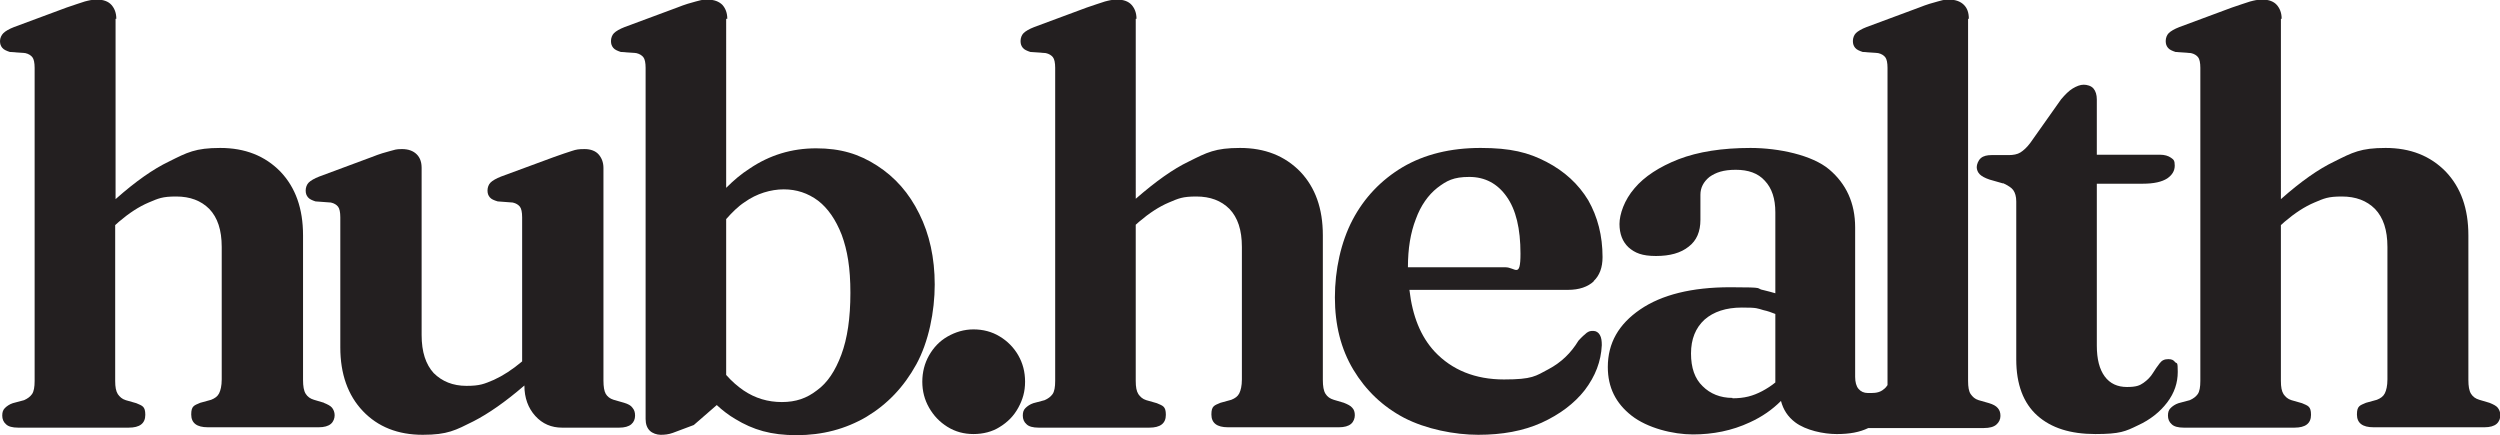
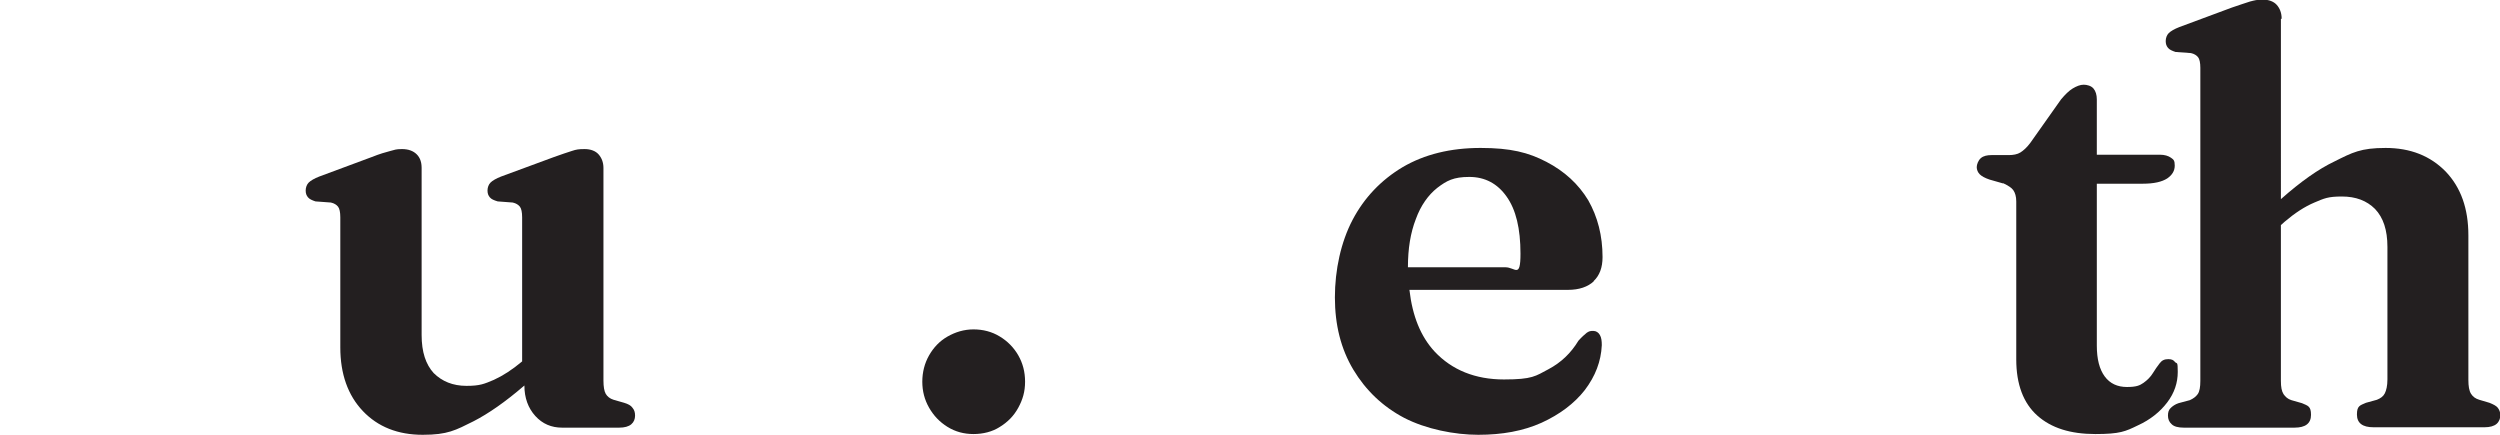
<svg xmlns="http://www.w3.org/2000/svg" id="Layer_1" version="1.1" viewBox="0 0 664.1 115.6">
  <defs>
    <style>
      .st0 {
        fill: #231f20;
      }
    </style>
  </defs>
-   <path class="st0" d="M86.1,107l-2.7-.8c-1-.3-1.7-.8-2.2-1.6s-.7-2-.7-3.7v-38.4c0-7.1-2-12.7-6-16.9-4.1-4.2-9.4-6.3-16-6.3s-8.8,1.2-13.6,3.6c-4.2,2-8.9,5.3-14.2,10V5h.2c0-1.6-.5-2.8-1.3-3.7-.8-.9-2.1-1.4-3.7-1.4s-2.2.2-3.4.5c-1.2.4-2.8.9-4.8,1.6L3.7,7.2c-1.3.5-2.3,1.1-2.8,1.6S0,10.1,0,10.9s.2,1.3.6,1.8c.4.5,1.1.8,2,1.1l4.1.3c.9.2,1.5.6,1.9,1.1.4.5.6,1.5.6,2.8v83.2c0,1.6-.2,2.8-.7,3.5s-1.2,1.2-2.1,1.6l-3,.8c-.9.3-1.6.8-2.1,1.3s-.7,1.1-.7,2,.3,1.7,1,2.3c.6.6,1.7.9,3.2.9h29.4c2.9,0,4.4-1.1,4.4-3.4s-.8-2.4-2.4-3.1l-2.8-.8c-1-.3-1.6-.9-2.1-1.6-.5-.8-.7-1.9-.7-3.5v-41.4l1-.9c2.7-2.3,5.3-4,7.9-5.1,2.6-1.1,3.6-1.6,7.3-1.6s6.6,1.1,8.8,3.3c2.2,2.3,3.3,5.6,3.3,10.1v35.2c0,1.7-.3,2.9-.7,3.7s-1.1,1.3-2.1,1.7l-2.9.8c-1.6.7-2.4.8-2.4,3.1s1.5,3.4,4.4,3.4h29.5c1.4,0,2.5-.3,3.2-.9s1-1.5,1-2.3-.3-1.5-.7-2c-.4-.5-1.2-.9-2.2-1.3Z" />
  <path class="st0" d="M165.8,107l-2.8-.8c-1-.3-1.7-.9-2.1-1.6-.4-.7-.6-1.9-.6-3.5v-56.5c0-1.5-.5-2.7-1.3-3.6-.8-.9-2.1-1.4-3.7-1.4s-2.2.1-3.4.5c-1.2.4-2.8.9-4.7,1.6l-14.1,5.2c-1.3.5-2.3,1.1-2.8,1.6s-.8,1.3-.8,2.1.2,1.3.6,1.8c.4.5,1.1.8,2.1,1.1l4,.3c.9.2,1.5.6,1.9,1.1.4.5.6,1.5.6,2.8v38.3c-2.6,2.2-5.1,3.8-7.5,4.9-2.6,1.1-3.7,1.6-7.3,1.6s-6.5-1.2-8.7-3.4c-2.1-2.3-3.2-5.6-3.2-10.1v-44.4c0-1.5-.4-2.7-1.3-3.6-.9-.9-2.2-1.4-3.9-1.4s-1.9.2-3.1.5-2.9.8-4.9,1.6l-14,5.2c-1.3.5-2.3,1.1-2.8,1.6s-.8,1.3-.8,2.1.2,1.3.6,1.8c.4.5,1.1.8,2,1.1l4.1.3c.9.2,1.5.6,1.9,1.1.4.5.6,1.5.6,2.8v34.6c0,7,2,12.7,6,16.9,4,4.2,9.3,6.3,15.9,6.3s8.7-1.2,13.5-3.6c3.9-2,8.4-5.1,13.5-9.5,0,3.3,1,6,2.9,8.1,1.9,2.1,4.3,3.1,7.1,3.1h15.2c1.4,0,2.5-.3,3.2-.9.7-.6,1-1.4,1-2.3s-.2-1.5-.7-2.1c-.4-.6-1.2-1-2.2-1.3ZM139.3,102.4s0,0,0,0h0c0,0,0,0,0,0Z" />
-   <path class="st0" d="M244.2,56.8c-2.7-5.5-6.4-9.7-11.2-12.8-4.8-3.1-9.7-4.6-16.2-4.6s-12.4,1.8-17.7,5.4c-2.2,1.4-4.2,3.1-6.2,5.1V5h.3c0-1.6-.5-2.8-1.3-3.7-.9-.9-2.2-1.4-3.9-1.4s-2,.2-3.2.5-2.9.8-4.9,1.6l-14,5.2c-1.3.5-2.3,1.1-2.8,1.6s-.8,1.3-.8,2.1.2,1.3.6,1.8c.4.5,1.1.8,2,1.1l4.1.3c.9.2,1.5.6,1.9,1.1.4.5.6,1.5.6,2.8v93.3c0,1.4.4,2.4,1.1,3.1.7.7,1.9,1.1,2.9,1.1s2.1-.1,3.2-.5c1.1-.4,3-1.1,5.6-2.1l6.1-5.3c1.5,1.4,3.2,2.7,4.9,3.7,4.8,2.9,9.5,4.3,16.3,4.3s13-1.6,18.6-4.9c5.5-3.3,9.9-7.9,13.2-13.9s4.9-14.1,4.9-21.2-1.4-13.4-4.1-18.8ZM223.5,94.2c-1.6,4.3-3.7,7.5-6.5,9.5-2.7,2.1-5.6,3.1-9.3,3.1s-7.1-1-10.2-3.1c-1.6-1.1-3.1-2.4-4.6-4.1v-41.4c1.6-1.8,3.2-3.4,4.9-4.5,3.2-2.3,7-3.4,10.4-3.4s6.4,1,9.1,3c2.6,2,4.7,5,6.3,9.1,1.5,4.1,2.3,8.7,2.3,15.4s-.8,12.1-2.4,16.4Z" />
  <path class="st0" d="M270.5,94.4c-1.2-2.1-2.9-3.8-4.9-5-2.1-1.3-4.5-1.9-7-1.9s-4.8.7-6.9,1.9c-2.1,1.2-3.7,2.9-4.9,5-1.2,2.1-1.8,4.5-1.8,7s.6,4.8,1.8,6.9c1.2,2.1,2.8,3.8,4.9,5.1s4.4,1.9,6.9,1.9,5-.6,7-1.9c2.1-1.3,3.7-2.9,4.9-5.1,1.2-2.2,1.8-4.3,1.8-6.9s-.6-4.9-1.8-7Z" />
-   <path class="st0" d="M357,107l-2.7-.8c-1-.3-1.7-.8-2.2-1.6s-.7-2-.7-3.7v-38.4c0-7.1-2-12.7-6-16.9-4.1-4.2-9.4-6.3-16-6.3s-8.8,1.2-13.6,3.6c-4.2,2-8.8,5.3-14.1,9.9V5h.2c0-1.6-.5-2.8-1.3-3.7-.8-.9-2.1-1.4-3.7-1.4s-2.2.2-3.4.5c-1.2.4-2.8.9-4.8,1.6l-14,5.2c-1.3.5-2.3,1.1-2.8,1.6s-.8,1.3-.8,2.1.2,1.3.6,1.8c.4.5,1.1.8,2,1.1l4.1.3c.9.2,1.5.6,1.9,1.1.4.5.6,1.5.6,2.8v83.2c0,1.6-.2,2.8-.7,3.5s-1.2,1.2-2.1,1.6l-3,.8c-.9.3-1.6.8-2.1,1.3s-.7,1.1-.7,2,.3,1.7,1,2.3c.6.6,1.7.9,3.2.9h29.4c2.9,0,4.4-1.1,4.4-3.4s-.8-2.4-2.4-3.1l-2.8-.8c-1-.3-1.6-.9-2.1-1.6-.5-.8-.7-1.9-.7-3.5v-41.5l.9-.8c2.7-2.3,5.3-4,7.9-5.1,2.6-1.1,3.6-1.6,7.3-1.6s6.6,1.1,8.8,3.3c2.2,2.3,3.3,5.6,3.3,10.1v35.2c0,1.7-.3,2.9-.7,3.7-.4.8-1.1,1.3-2.1,1.7l-2.9.8c-1.6.7-2.4.8-2.4,3.1s1.5,3.4,4.4,3.4h29.5c1.4,0,2.5-.3,3.2-.9s1-1.5,1-2.3-.2-1.5-.7-2c-.4-.5-1.2-.9-2.2-1.3Z" />
  <path class="st0" d="M423.3,74.7c1.6-1.5,2.4-3.6,2.4-6.4h0c0-5.7-1.3-10.7-3.8-15.1-2.6-4.3-6.3-7.7-11.1-10.2s-9.5-3.7-17.5-3.7-14.9,1.7-20.7,5.1c-5.7,3.4-10.2,8.1-13.3,14-3.1,5.9-4.7,13.3-4.7,20.6s1.6,13.7,4.9,19.2,7.8,9.8,13.5,12.8c5.8,3,13.4,4.5,19.7,4.5s11.9-1,16.8-3.2c4.8-2.2,8.7-5.1,11.5-8.7,2.8-3.7,4.3-7.6,4.5-11.9,0-1.1-.1-2-.5-2.7-.4-.7-1-1.1-1.8-1.1s-1.1.1-1.7.5c-.5.4-1.3,1.1-2.2,2.1-2,3.3-4.6,5.8-8,7.6-3.4,1.8-4.2,2.7-11.8,2.7s-13.8-2.5-18.4-7.4c-3.7-4-5.9-9.4-6.7-16.4h42.1c3,0,5.3-.8,6.9-2.3ZM399.9,71h-25.9c0-5,.7-9.2,2.1-12.8,1.3-3.6,3.3-6.4,5.7-8.3,2.5-1.9,4.3-2.9,8.5-2.9s7.5,1.8,9.9,5.2c2.5,3.5,3.7,8.5,3.7,15.2s-1.4,3.6-4,3.6Z" />
-   <path class="st0" d="M427.1,97.6s0,0,0-.1c0,0,0,0,0,0v.2Z" />
-   <path class="st0" d="M528.4,107.1l-2.8-.8c-1-.3-1.6-.9-2.1-1.6-.5-.7-.7-1.9-.7-3.5V5h.2c0-1.6-.4-2.8-1.3-3.7-.9-.9-2.2-1.4-3.9-1.4s-1.9.2-3.1.5-2.9.8-4.9,1.6l-14,5.2c-1.3.5-2.3,1.1-2.8,1.6s-.8,1.3-.8,2.1.2,1.3.6,1.8c.4.5,1.1.8,2,1.1l4.1.3c.9.2,1.5.6,1.9,1.1.4.5.6,1.5.6,2.8v83.3c0,.4,0,.7,0,1-.3.4-.4.7-1.4,1.4-1.2.8-2.7.7-3.8.7s-1.9-.4-2.5-1.1c-.6-.7-.9-1.8-.9-3.2v-39.7c0-6.5-2.4-11.6-6.9-15.4-4.5-3.8-13.4-5.7-20.9-5.7s-13.9,1-19.1,3c-5.1,2-9.1,4.6-11.7,7.7-2.7,3.1-4,6.9-4,9.5s.8,4.7,2.4,6.2c1.7,1.5,3.6,2.3,7.3,2.3s6.6-.8,8.7-2.5c2.1-1.6,3.1-4,3.1-7.1v-6.7c0-1.8.8-3.4,2.4-4.7,1.7-1.2,3.7-1.9,7-1.9s5.9.9,7.7,2.9c1.9,2,2.8,4.8,2.8,8.4v21.5c-.9-.3-1.9-.5-3-.8-2.7-.5,1.2-.8-9-.8s-18.2,2-23.9,5.9c-5.7,3.9-8.6,8.9-8.6,15.3,0,5.4,2.1,9.6,6.3,12.9,4.2,3.3,11,5,16.3,5s10.4-1,15.1-3.2c3.3-1.5,6-3.4,8.3-5.7.6,2.3,1.8,4.2,3.8,5.7,2.8,2.1,7.5,3.1,11,3.1s6.1-.5,8.4-1.6c.2,0,.5,0,.7,0h30c1.5,0,2.6-.3,3.3-.9.7-.6,1.1-1.4,1.1-2.3s-.2-1.5-.7-2.1c-.5-.6-1.3-1-2.3-1.3ZM460.2,105.7c-3.2,0-5.9-1.1-7.9-3.1-2.1-2-3.1-4.9-3.1-8.7s1.2-6.8,3.6-9c2.4-2.1,5.7-3.2,9.9-3.2s4,.2,5.8.7c1,.2,2.1.6,3.1,1v18.2c-1.1.9-2.2,1.6-3.5,2.3-2.5,1.3-4.7,1.9-7.9,1.9Z" />
  <path class="st0" d="M577.8,96.2c-.4-.5-.8-.8-1.8-.8s-1.7.3-2.3,1.1c-.6.8-1.2,1.6-1.8,2.6s-1.5,1.9-2.5,2.6c-1,.7-1.9,1.1-4.4,1.1s-4.5-.9-5.9-2.8c-1.4-1.9-2.1-4.6-2.1-8.2v-43h12.2c3,0,5.1-.5,6.5-1.4,1.3-.9,2-2,2-3.4s-.3-1.6-1-2.1-1.7-.8-2.9-.8h-16.8v-14.7c0-1.2-.3-2.2-.9-2.9-.6-.7-1.7-1-2.6-1s-1.9.4-2.9,1c-1,.6-2,1.6-3.1,2.9l-8.2,11.6c-.9,1.2-1.8,2-2.6,2.5s-1.9.7-3.1.7h-4.6c-1.1,0-2.1.2-2.8.8-.7.6-1.1,1.7-1.1,2.4s.3,1.4.8,1.9,1.4,1,2.6,1.4l3.5,1h.2c1.2.6,2.1,1.1,2.6,1.8.5.7.8,1.7.8,3v42c0,6.6,1.9,11.6,5.6,14.9s8.8,4.9,15.4,4.9,8-.7,11.3-2.3c3.3-1.5,5.9-3.6,7.8-6.1s2.8-5.2,2.8-8.1-.2-2.1-.7-2.6Z" />
  <path class="st0" d="M663.5,108.3c-.4-.5-1.2-.9-2.2-1.3l-2.7-.8c-1-.3-1.7-.8-2.2-1.6s-.7-2-.7-3.7v-38.4c0-7.1-2-12.7-6-16.9-4.1-4.2-9.4-6.3-16-6.3s-8.8,1.2-13.6,3.6c-4.2,2-8.9,5.3-14.2,10V5h.2c0-1.6-.5-2.8-1.3-3.7-.8-.9-2.1-1.4-3.7-1.4s-2.2.2-3.4.5c-1.2.4-2.8.9-4.8,1.6l-14,5.2c-1.3.5-2.3,1.1-2.8,1.6s-.8,1.3-.8,2.1.2,1.3.6,1.8,1.1.8,2,1.1l4.1.3c.9.2,1.5.6,1.9,1.1s.6,1.5.6,2.8v83.2c0,1.6-.2,2.8-.7,3.5s-1.2,1.2-2.1,1.6l-3,.8c-.9.3-1.6.8-2.1,1.3s-.7,1.1-.7,2,.3,1.7,1,2.3c.6.6,1.7.9,3.2.9h29.4c2.9,0,4.4-1.1,4.4-3.4s-.8-2.4-2.4-3.1l-2.8-.8c-1-.3-1.6-.9-2.1-1.6-.5-.8-.7-1.9-.7-3.5v-41.4l1-.9c2.7-2.3,5.3-4,7.9-5.1s3.6-1.6,7.3-1.6,6.6,1.1,8.8,3.3c2.2,2.3,3.3,5.6,3.3,10.1v35.2c0,1.7-.3,2.9-.7,3.7s-1.1,1.3-2.1,1.7l-2.9.8c-1.6.7-2.4.8-2.4,3.1s1.5,3.4,4.4,3.4h29.5c1.4,0,2.5-.3,3.2-.9s1-1.5,1-2.3-.3-1.5-.7-2Z" />
</svg>